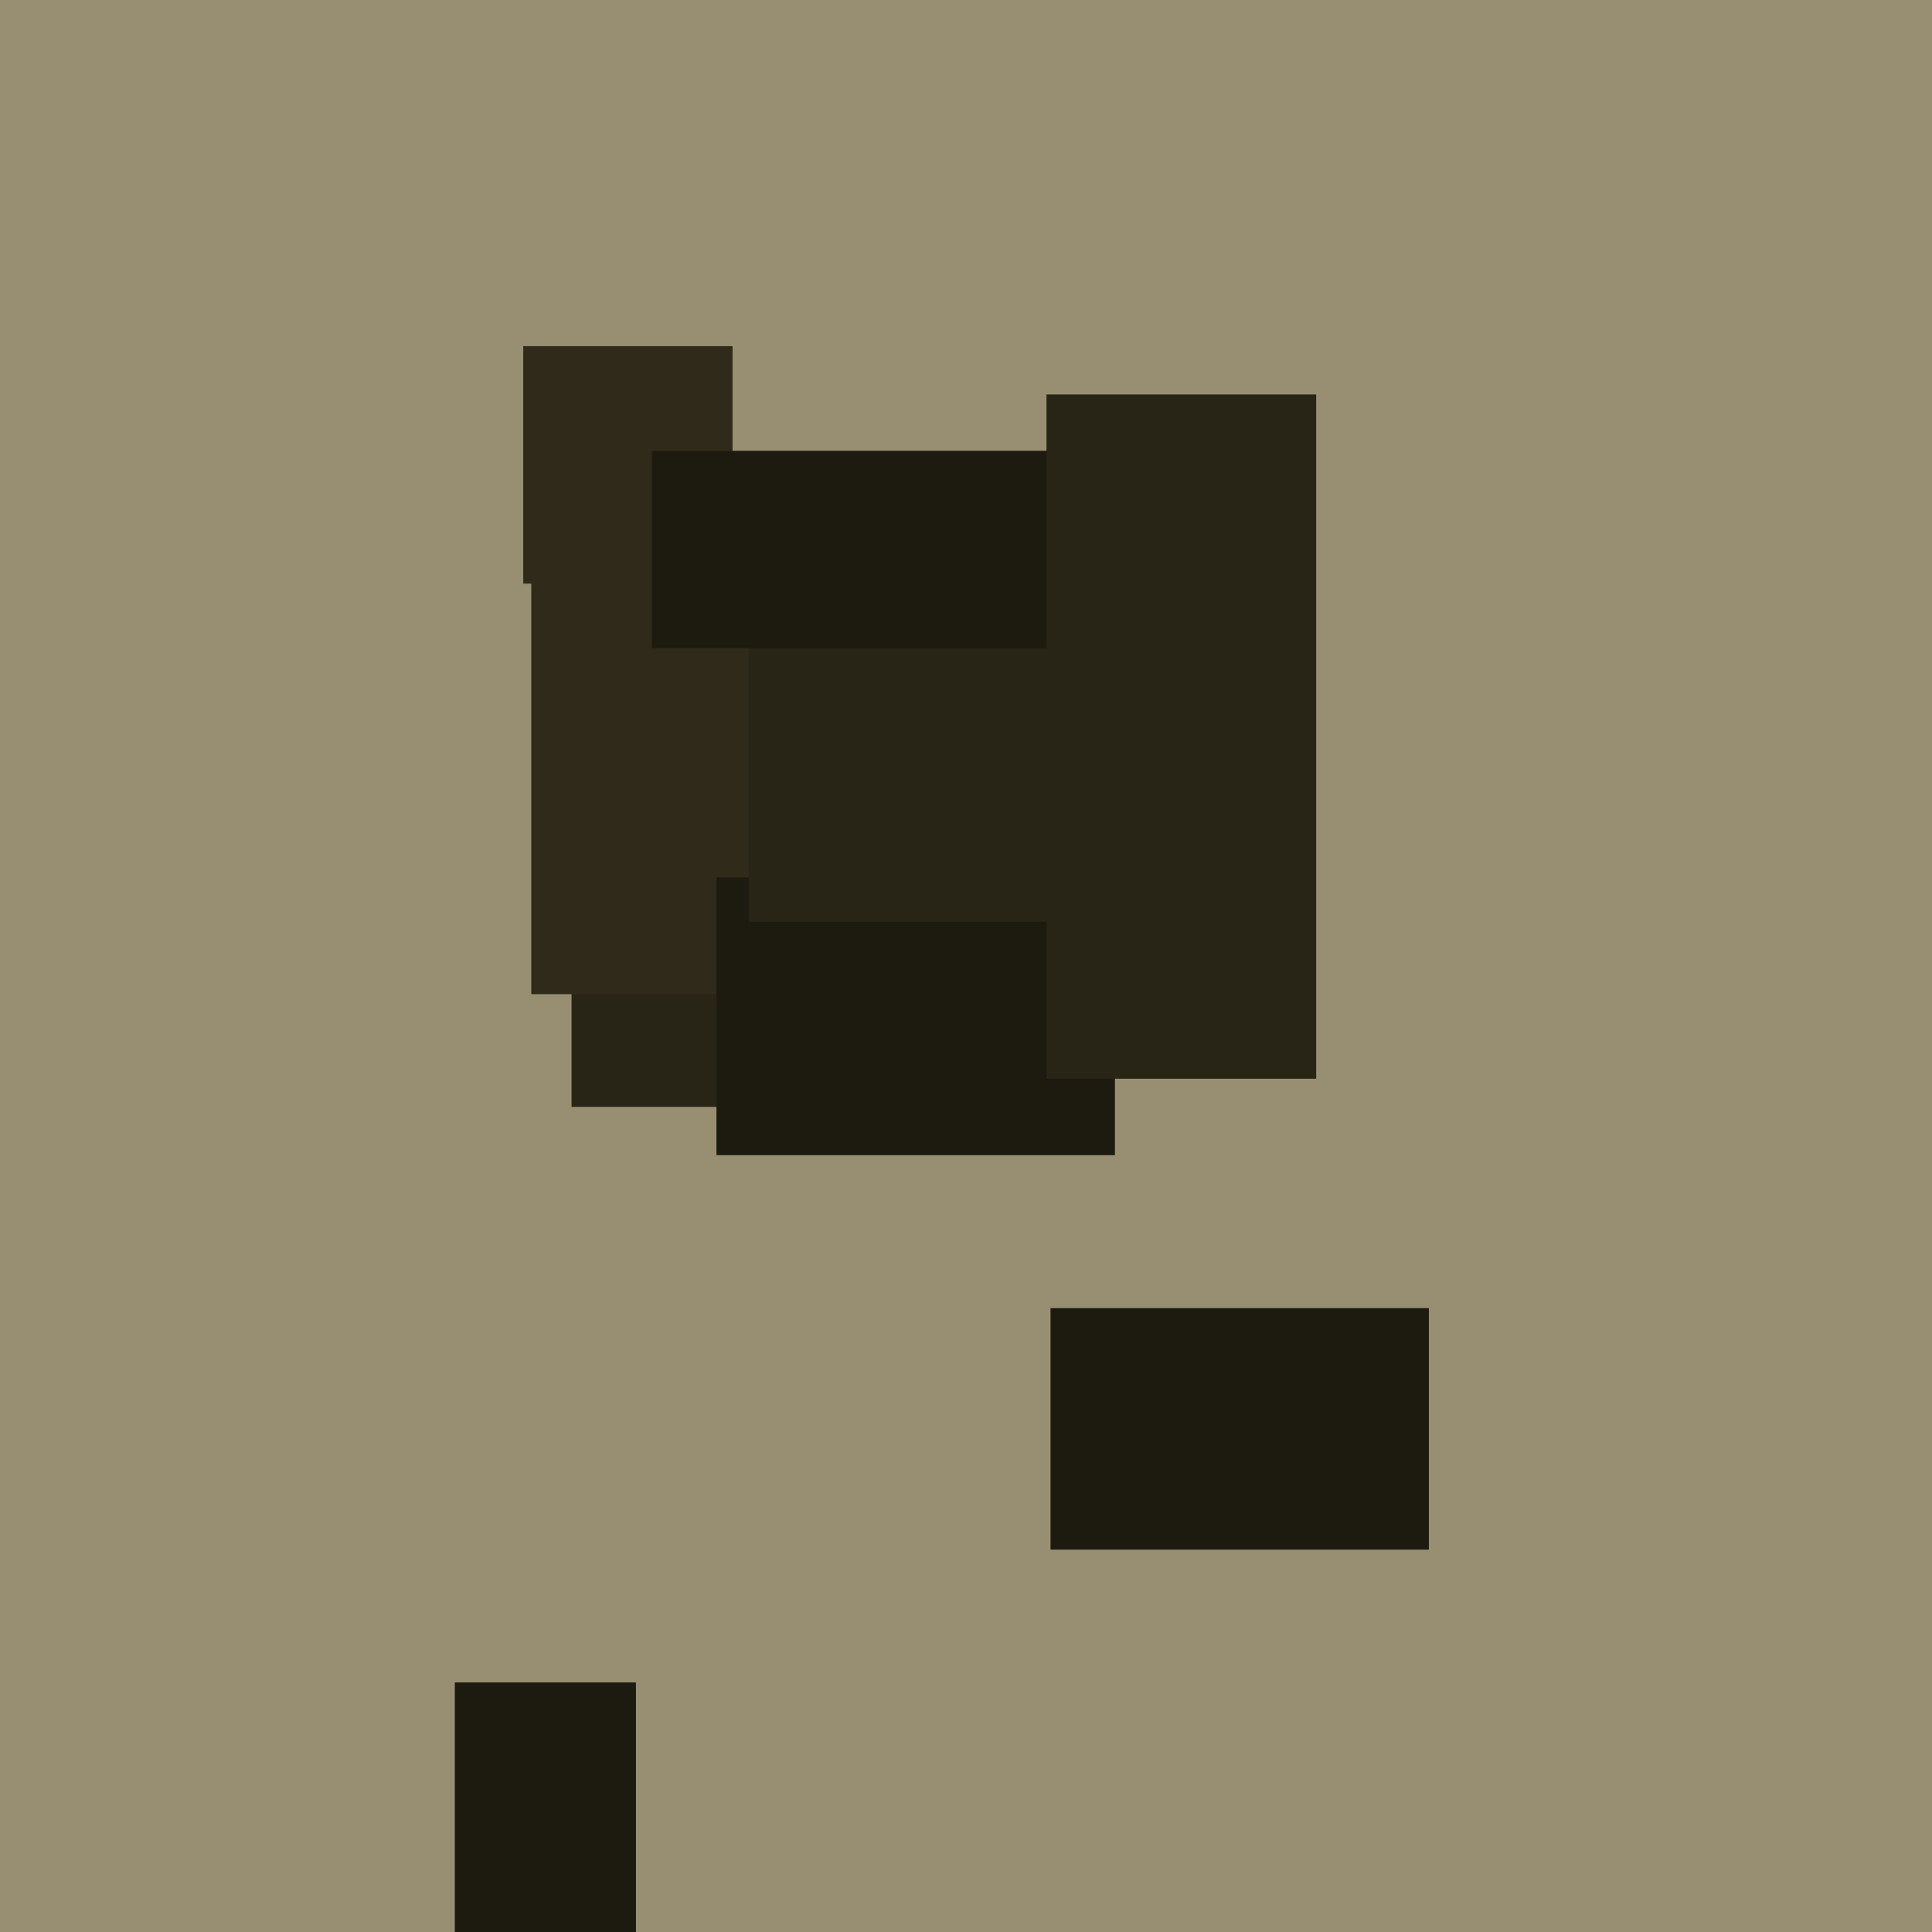
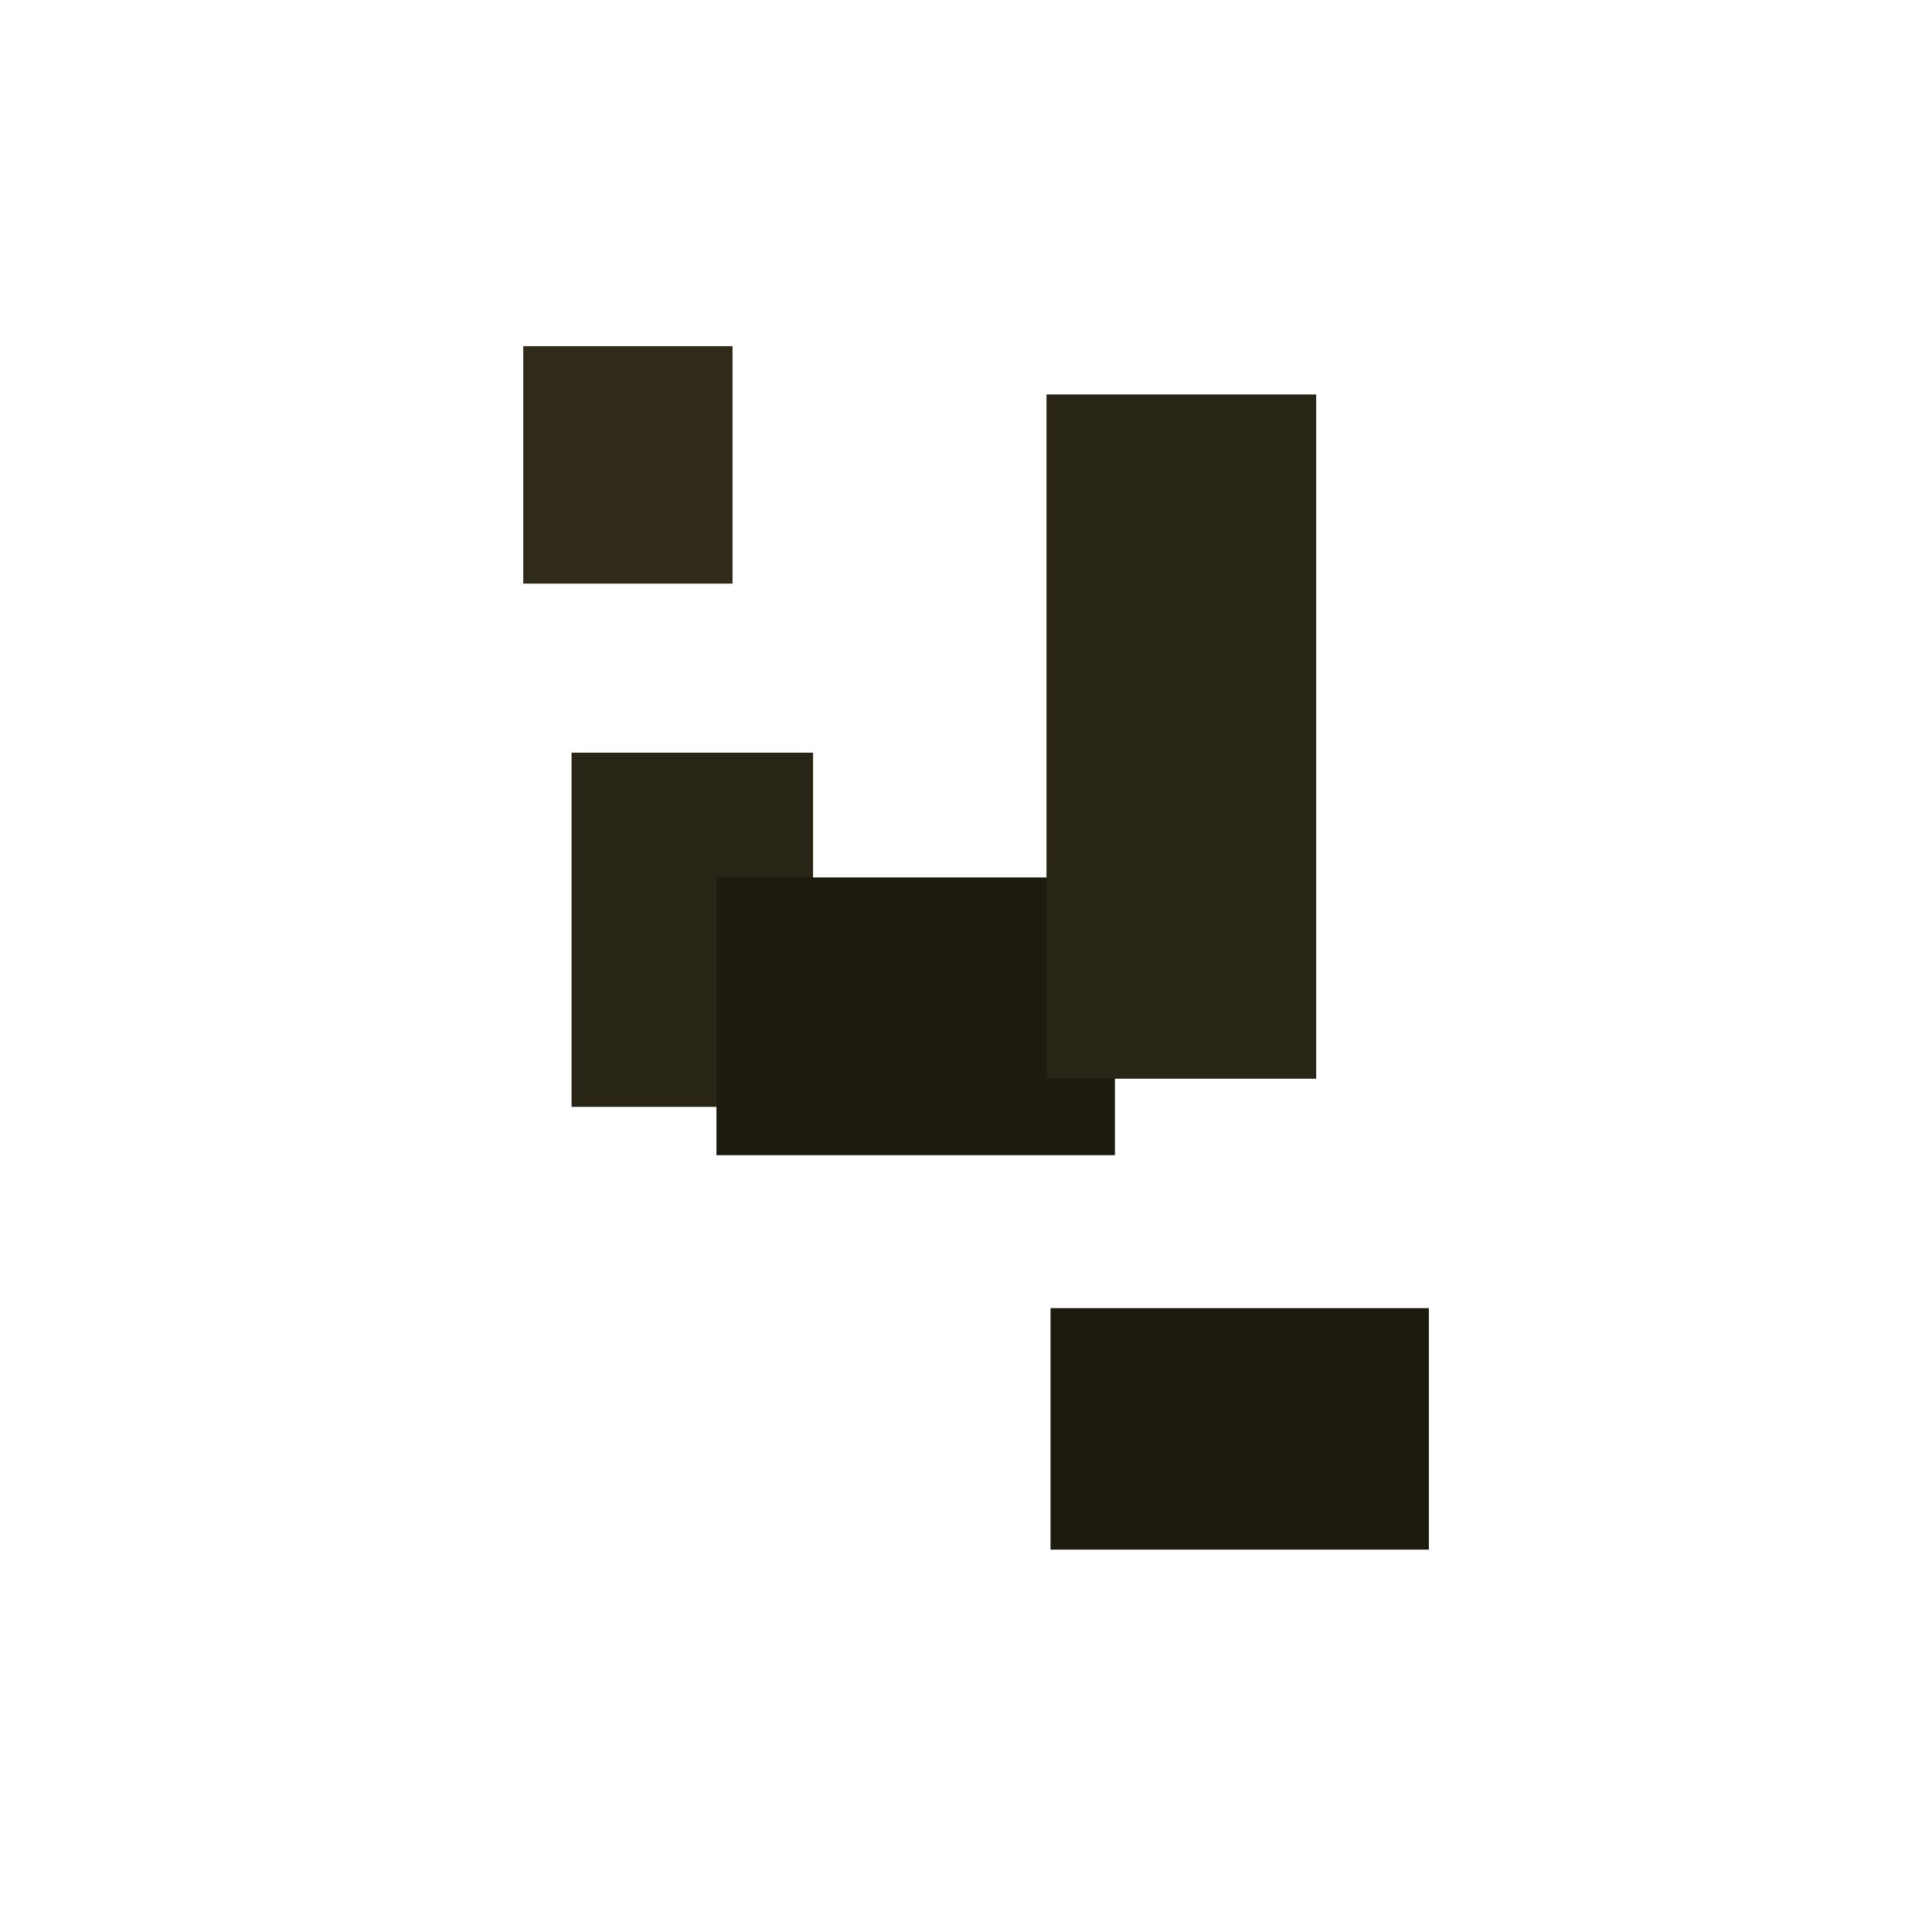
<svg xmlns="http://www.w3.org/2000/svg" width="480px" height="480px">
-   <rect width="480" height="480" fill="rgb(152,143,114)" />
  <rect x="142" y="187" width="60" height="88" fill="rgb(40,36,22)" />
-   <rect x="113" y="418" width="45" height="63" fill="rgb(29,26,16)" />
-   <rect x="132" y="142" width="59" height="105" fill="rgb(47,42,26)" />
  <rect x="178" y="218" width="99" height="69" fill="rgb(29,26,16)" />
-   <rect x="186" y="157" width="84" height="72" fill="rgb(40,36,22)" />
  <rect x="130" y="86" width="52" height="59" fill="rgb(47,42,26)" />
-   <rect x="162" y="112" width="114" height="49" fill="rgb(29,26,16)" />
  <rect x="260" y="98" width="67" height="170" fill="rgb(40,36,22)" />
  <rect x="261" y="325" width="94" height="60" fill="rgb(29,26,16)" />
</svg>